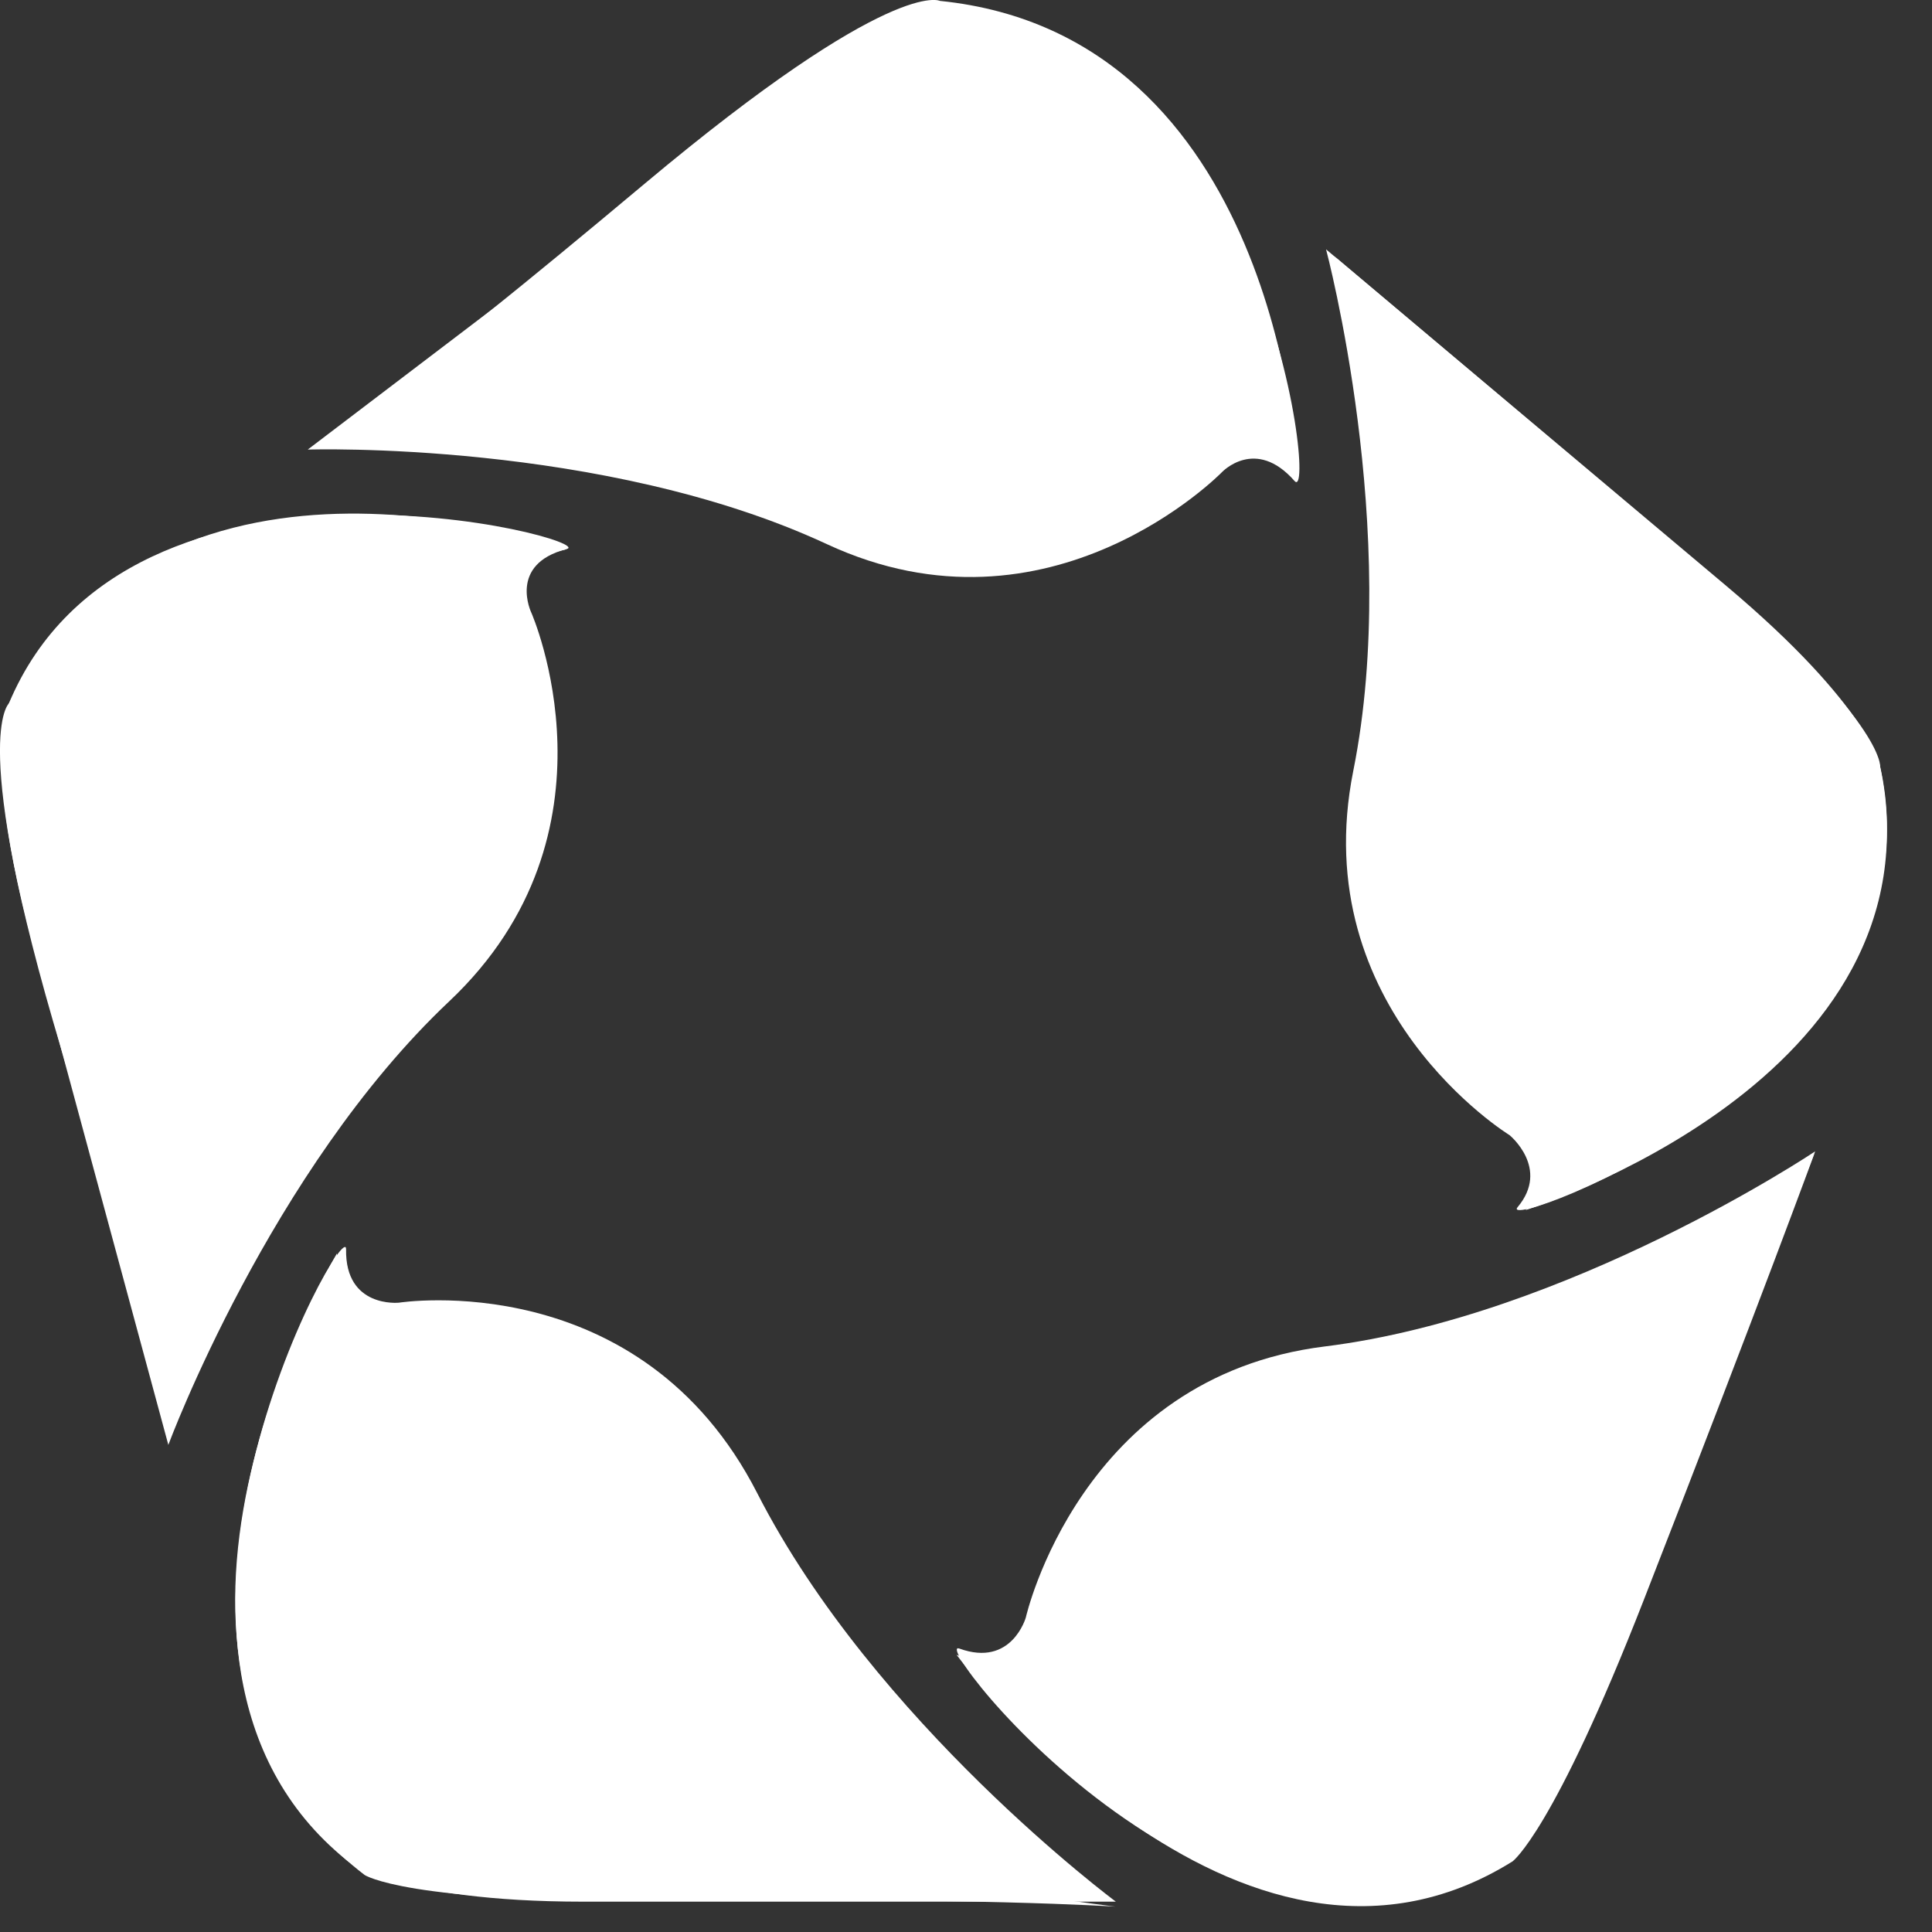
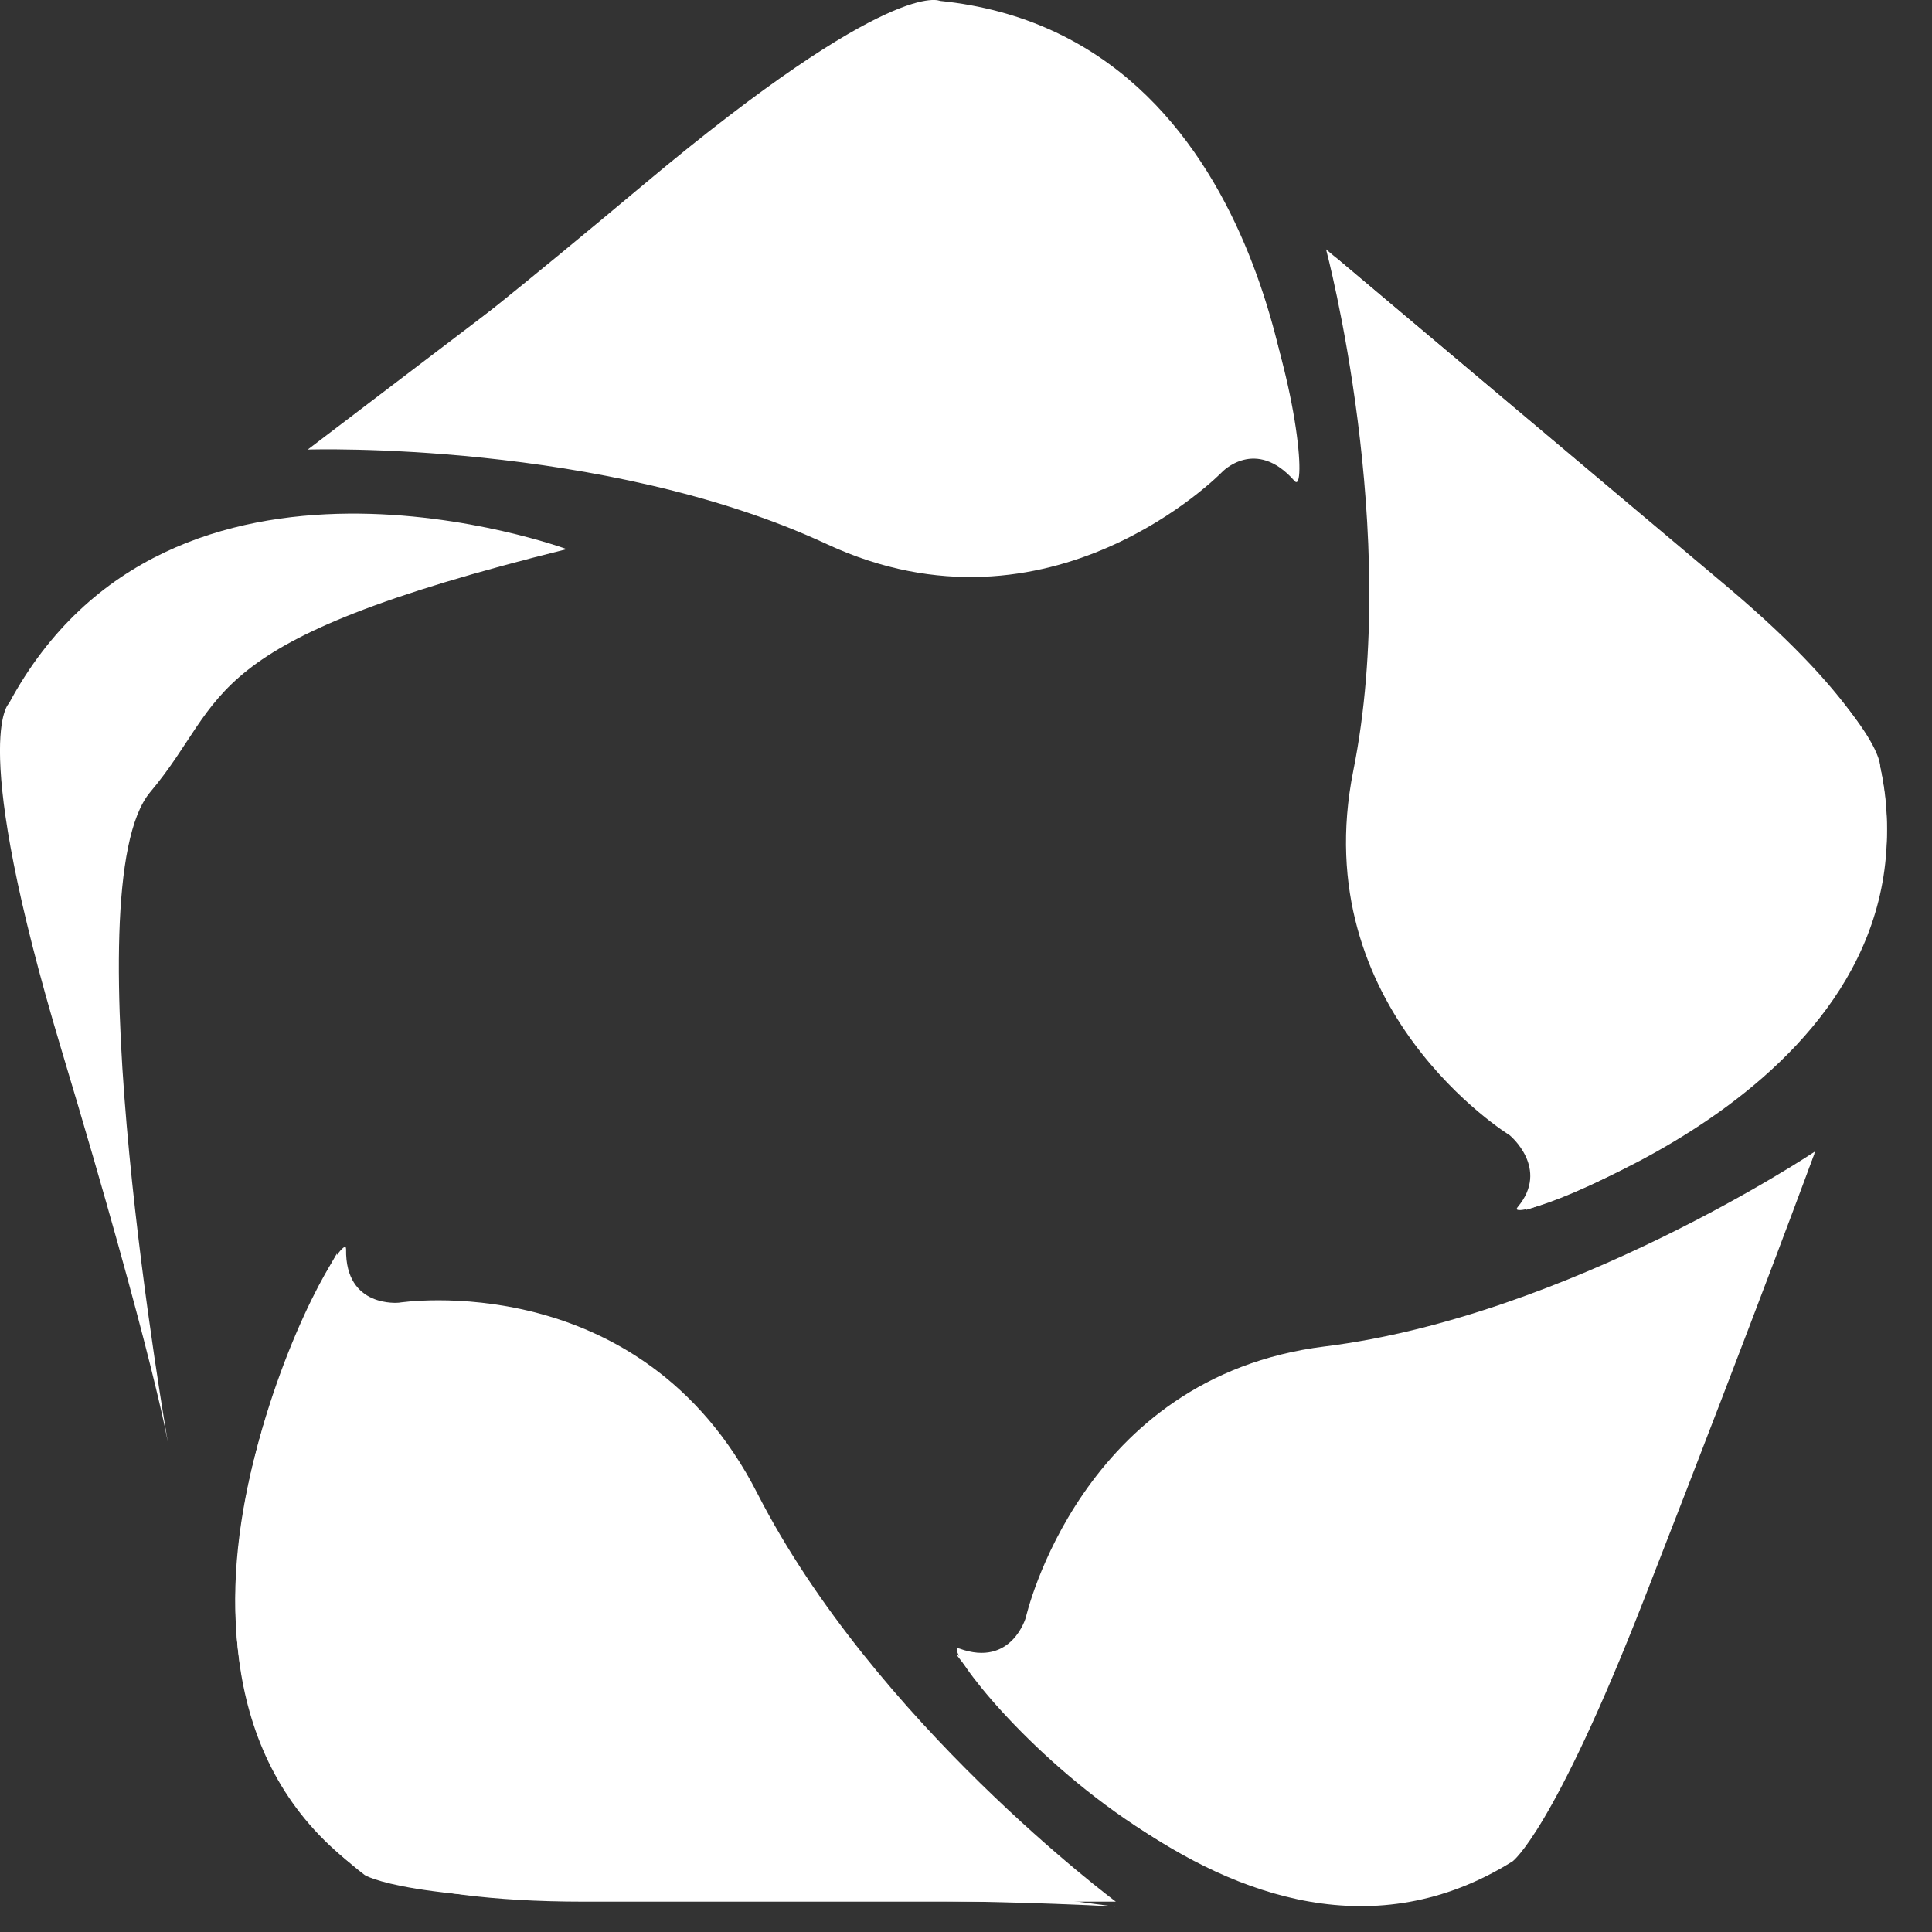
<svg xmlns="http://www.w3.org/2000/svg" width="30" height="30" viewBox="0 0 30 30" fill="none">
  <rect x="0" y="0" width="30" height="30" fill="#333333" stroke="none" />
  <path d="M17.327 29.529C17.327 29.529 13.578 26.745 11.76 23.189C9.945 19.636 6.194 20.228 6.194 20.228C6.194 20.228 5.358 20.316 5.374 19.399C5.383 18.807 1.507 25.738 5.374 28.878C5.374 28.878 6.077 29.529 9.065 29.529H17.327Z" fill="white" />
-   <path d="M2.614 22.436C2.614 22.436 4.194 18.172 6.975 15.549C9.756 12.926 8.251 9.515 8.251 9.515C8.251 9.515 7.884 8.76 8.799 8.526C9.343 8.387 2.013 6.457 0.138 10.922C0.138 10.922 -0.277 11.754 0.491 14.592C1.259 17.43 2.614 22.436 2.614 22.436Z" fill="white" />
  <path d="M4.78 6.981C4.78 6.981 9.363 6.833 12.839 8.449C16.314 10.065 18.974 7.332 18.974 7.332C18.974 7.332 19.495 6.777 20.102 7.469C20.475 7.892 19.582 0.266 14.704 0.214C14.704 0.214 13.77 0.143 11.383 1.958C8.995 3.774 4.78 6.98 4.78 6.98V6.981Z" fill="white" />
  <path d="M20.591 3.872C20.591 3.872 21.759 8.253 21.014 11.968C20.269 15.682 23.441 17.627 23.441 17.627C23.441 17.627 24.072 18.143 23.565 18.745C23.209 19.168 30.238 16.615 29.195 11.903C29.195 11.903 29.052 10.987 26.805 9.097C24.558 7.207 20.591 3.872 20.591 3.872Z" fill="white" />
  <path d="M28.188 17.877C28.188 17.877 24.367 20.437 20.569 20.908C16.772 21.38 15.929 25.116 15.929 25.116C15.929 25.116 15.71 25.894 14.898 25.599C14.37 25.407 19.083 31.451 23.261 28.904C23.261 28.904 24.091 28.469 25.179 25.655C26.267 22.841 28.186 17.875 28.186 17.875L28.188 17.877Z" fill="white" />
  <path d="M2.614 22.436C2.614 22.436 1.091 13.773 2.333 12.299C3.575 10.825 2.98 9.97 8.8 8.527C8.8 8.527 2.646 6.258 0.139 10.922C0.139 10.922 -0.499 11.46 0.954 16.3C2.408 21.139 2.614 22.436 2.614 22.436Z" fill="white" />
  <path d="M5.054 6.781C5.054 6.781 12.366 2.006 14.191 2.593C16.016 3.18 16.565 2.294 20.134 7.161C20.134 7.161 19.822 0.546 14.596 0.014C14.596 0.014 13.859 -0.372 10.007 2.855C6.155 6.085 5.054 6.779 5.054 6.779V6.781Z" fill="white" />
  <path d="M20.714 3.974C20.714 3.974 26.484 9.959 26.435 11.895C26.386 13.831 26.455 15.829 23.689 18.79C23.689 18.79 30.2 16.78 29.195 11.914C29.195 11.914 29.3 11.214 26.384 8.754C22.731 5.673 20.714 3.974 20.714 3.974Z" fill="white" />
  <path d="M28.188 17.877C28.188 17.877 24.411 25.352 22.536 25.975C20.66 26.599 18.771 27.36 14.853 25.695C14.853 25.695 19.21 31.572 23.486 28.904C23.486 28.904 24.116 28.455 25.529 24.833C27.347 20.175 28.188 17.875 28.188 17.875V17.877Z" fill="white" />
  <path d="M17.319 29.606C17.319 29.606 9.275 28.626 8.013 27.047C6.751 25.466 5.134 23.926 5.232 19.464C5.232 19.464 1.406 25.846 5.661 29.114C5.661 29.114 6.304 29.552 10.159 29.512C15.115 29.459 17.319 29.606 17.319 29.606Z" fill="white" />
</svg>